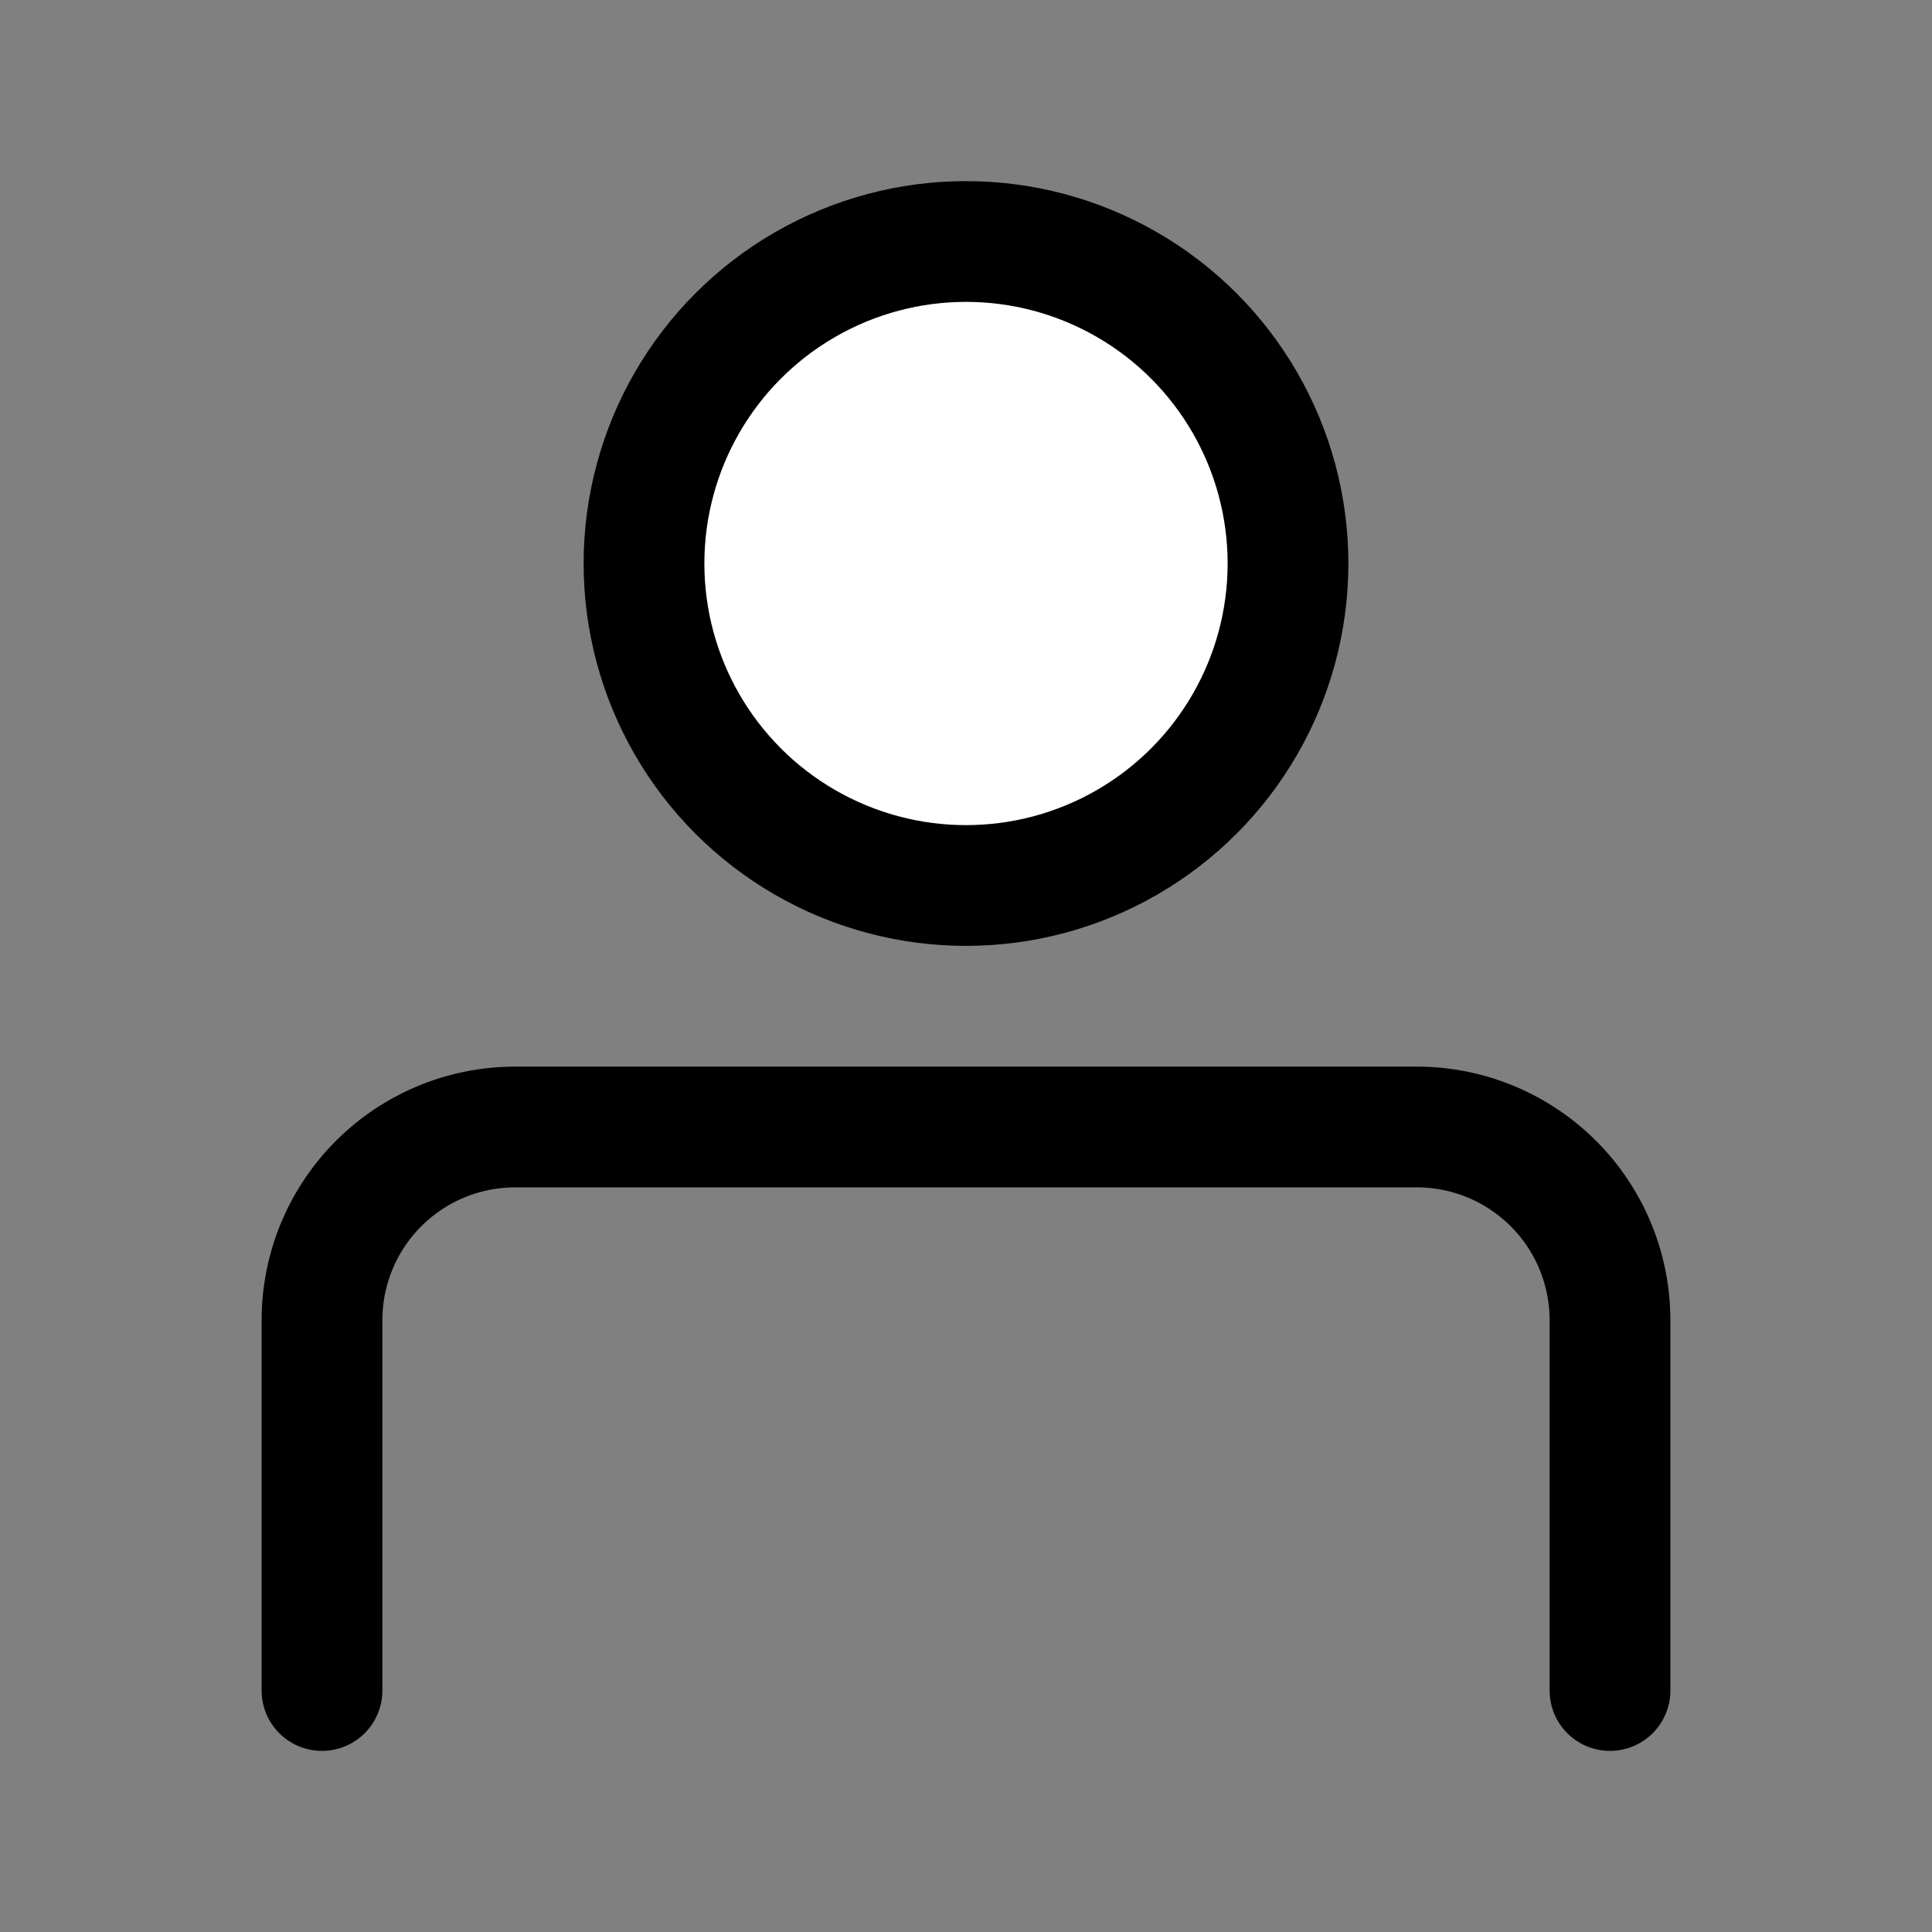
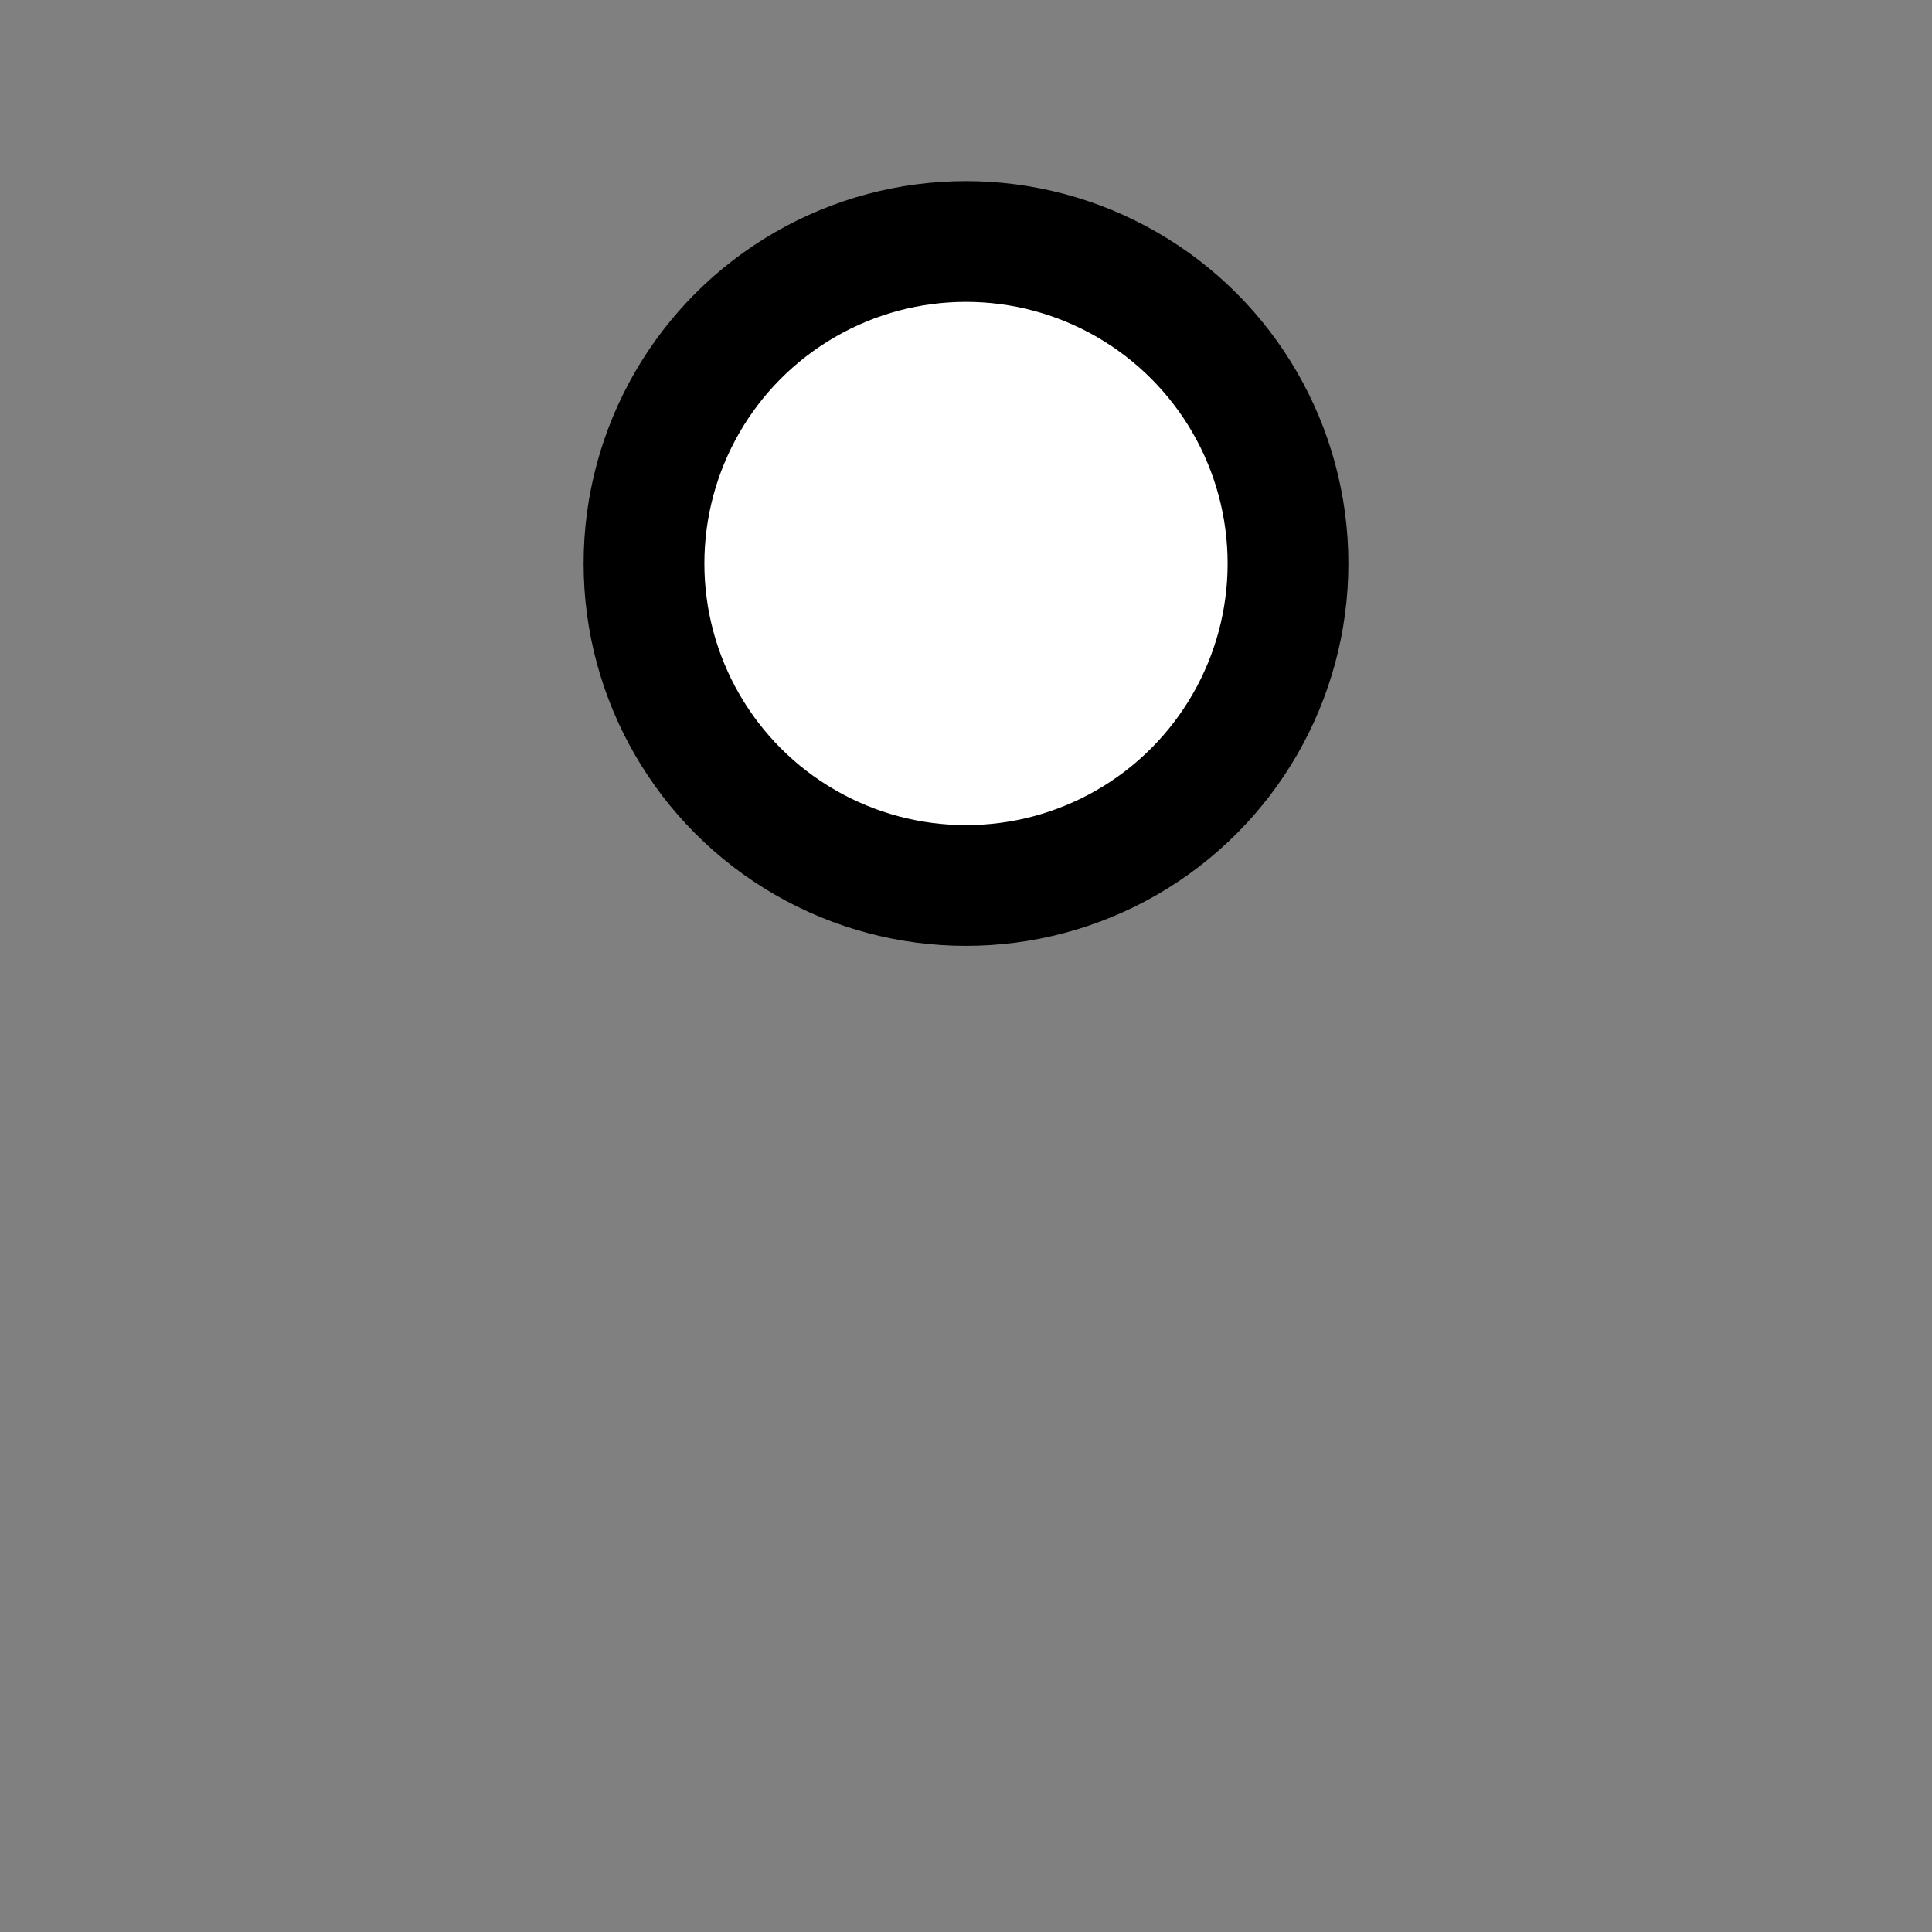
<svg xmlns="http://www.w3.org/2000/svg" width="800px" height="800px" viewBox="0 0 24 24" fill="none">
  <rect x="0" y="0" width="24" height="24" fill="#808080" stroke="none" />
  <circle cx="12" cy="7" r="4" fill="#ffffff" stroke="#000000" stroke-width="1.5" stroke-linecap="round" stroke-linejoin="round" />
-   <path d="M20 21v-4.6a2.4 2.4 0 0 0-2.4-2.4H6.4A2.4 2.4 0 0 0 4 16.4V21" stroke="#000000" stroke-width="1.5" stroke-miterlimit="10" stroke-linecap="round" />
</svg>